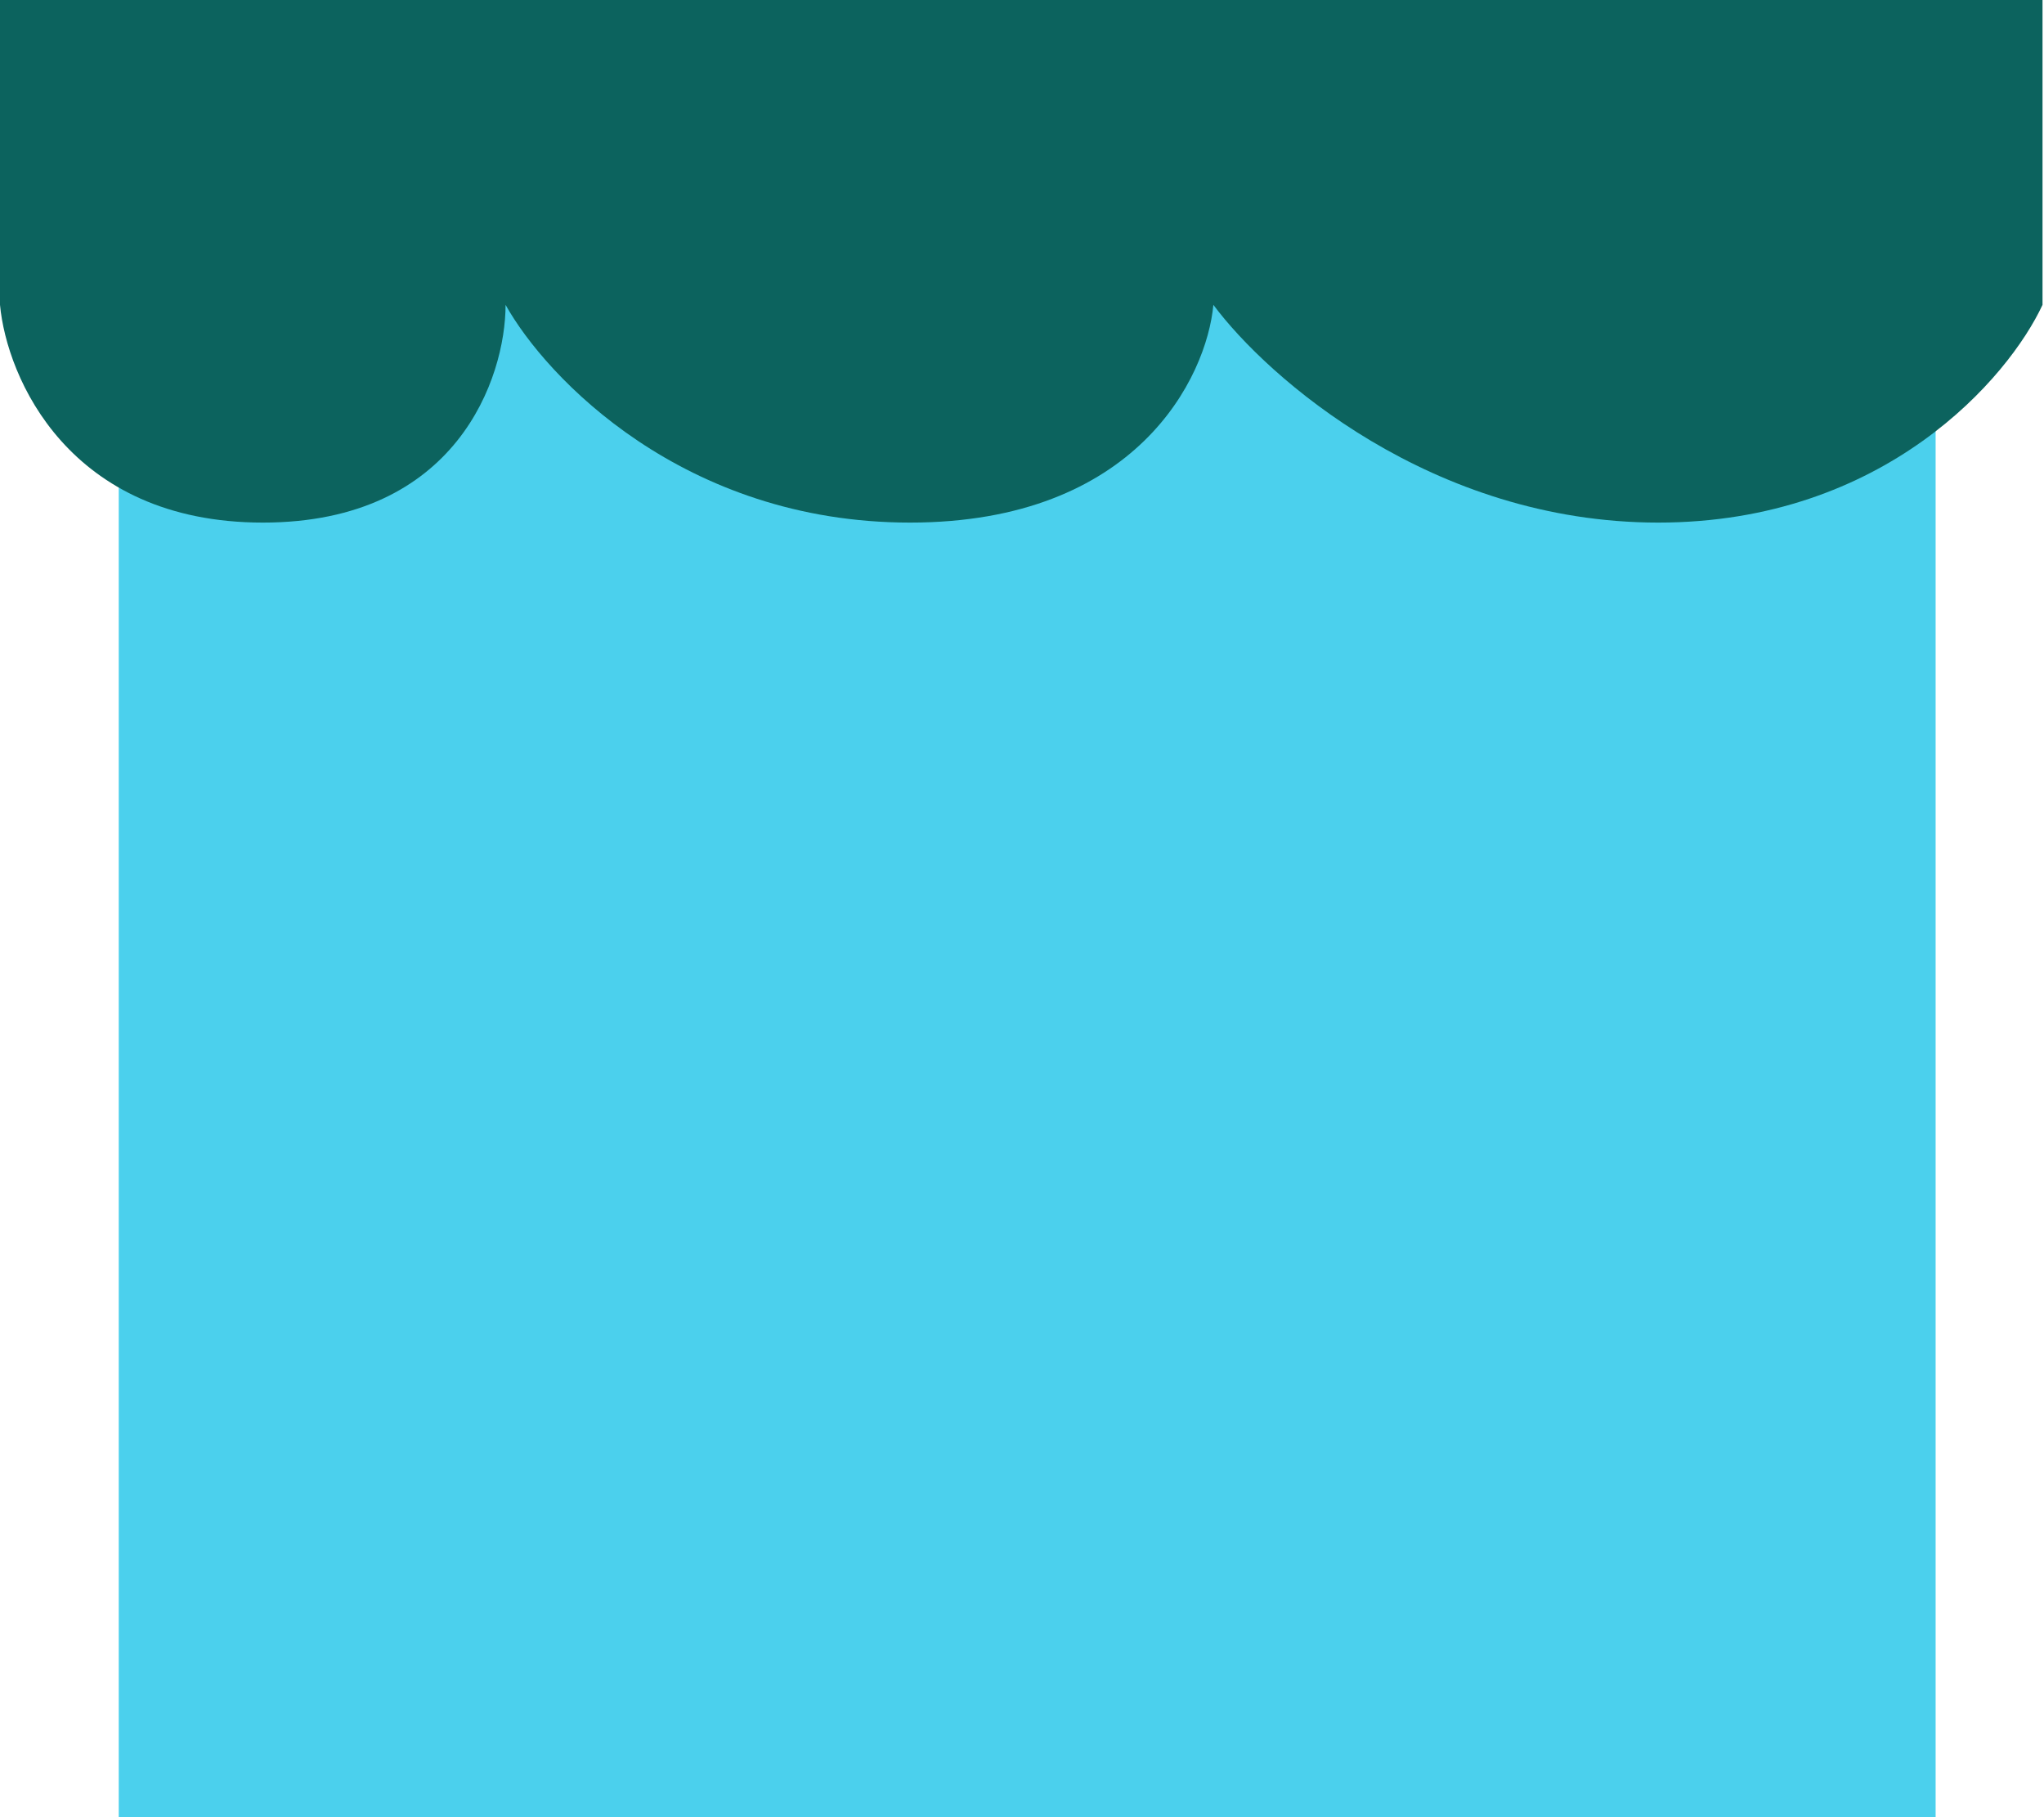
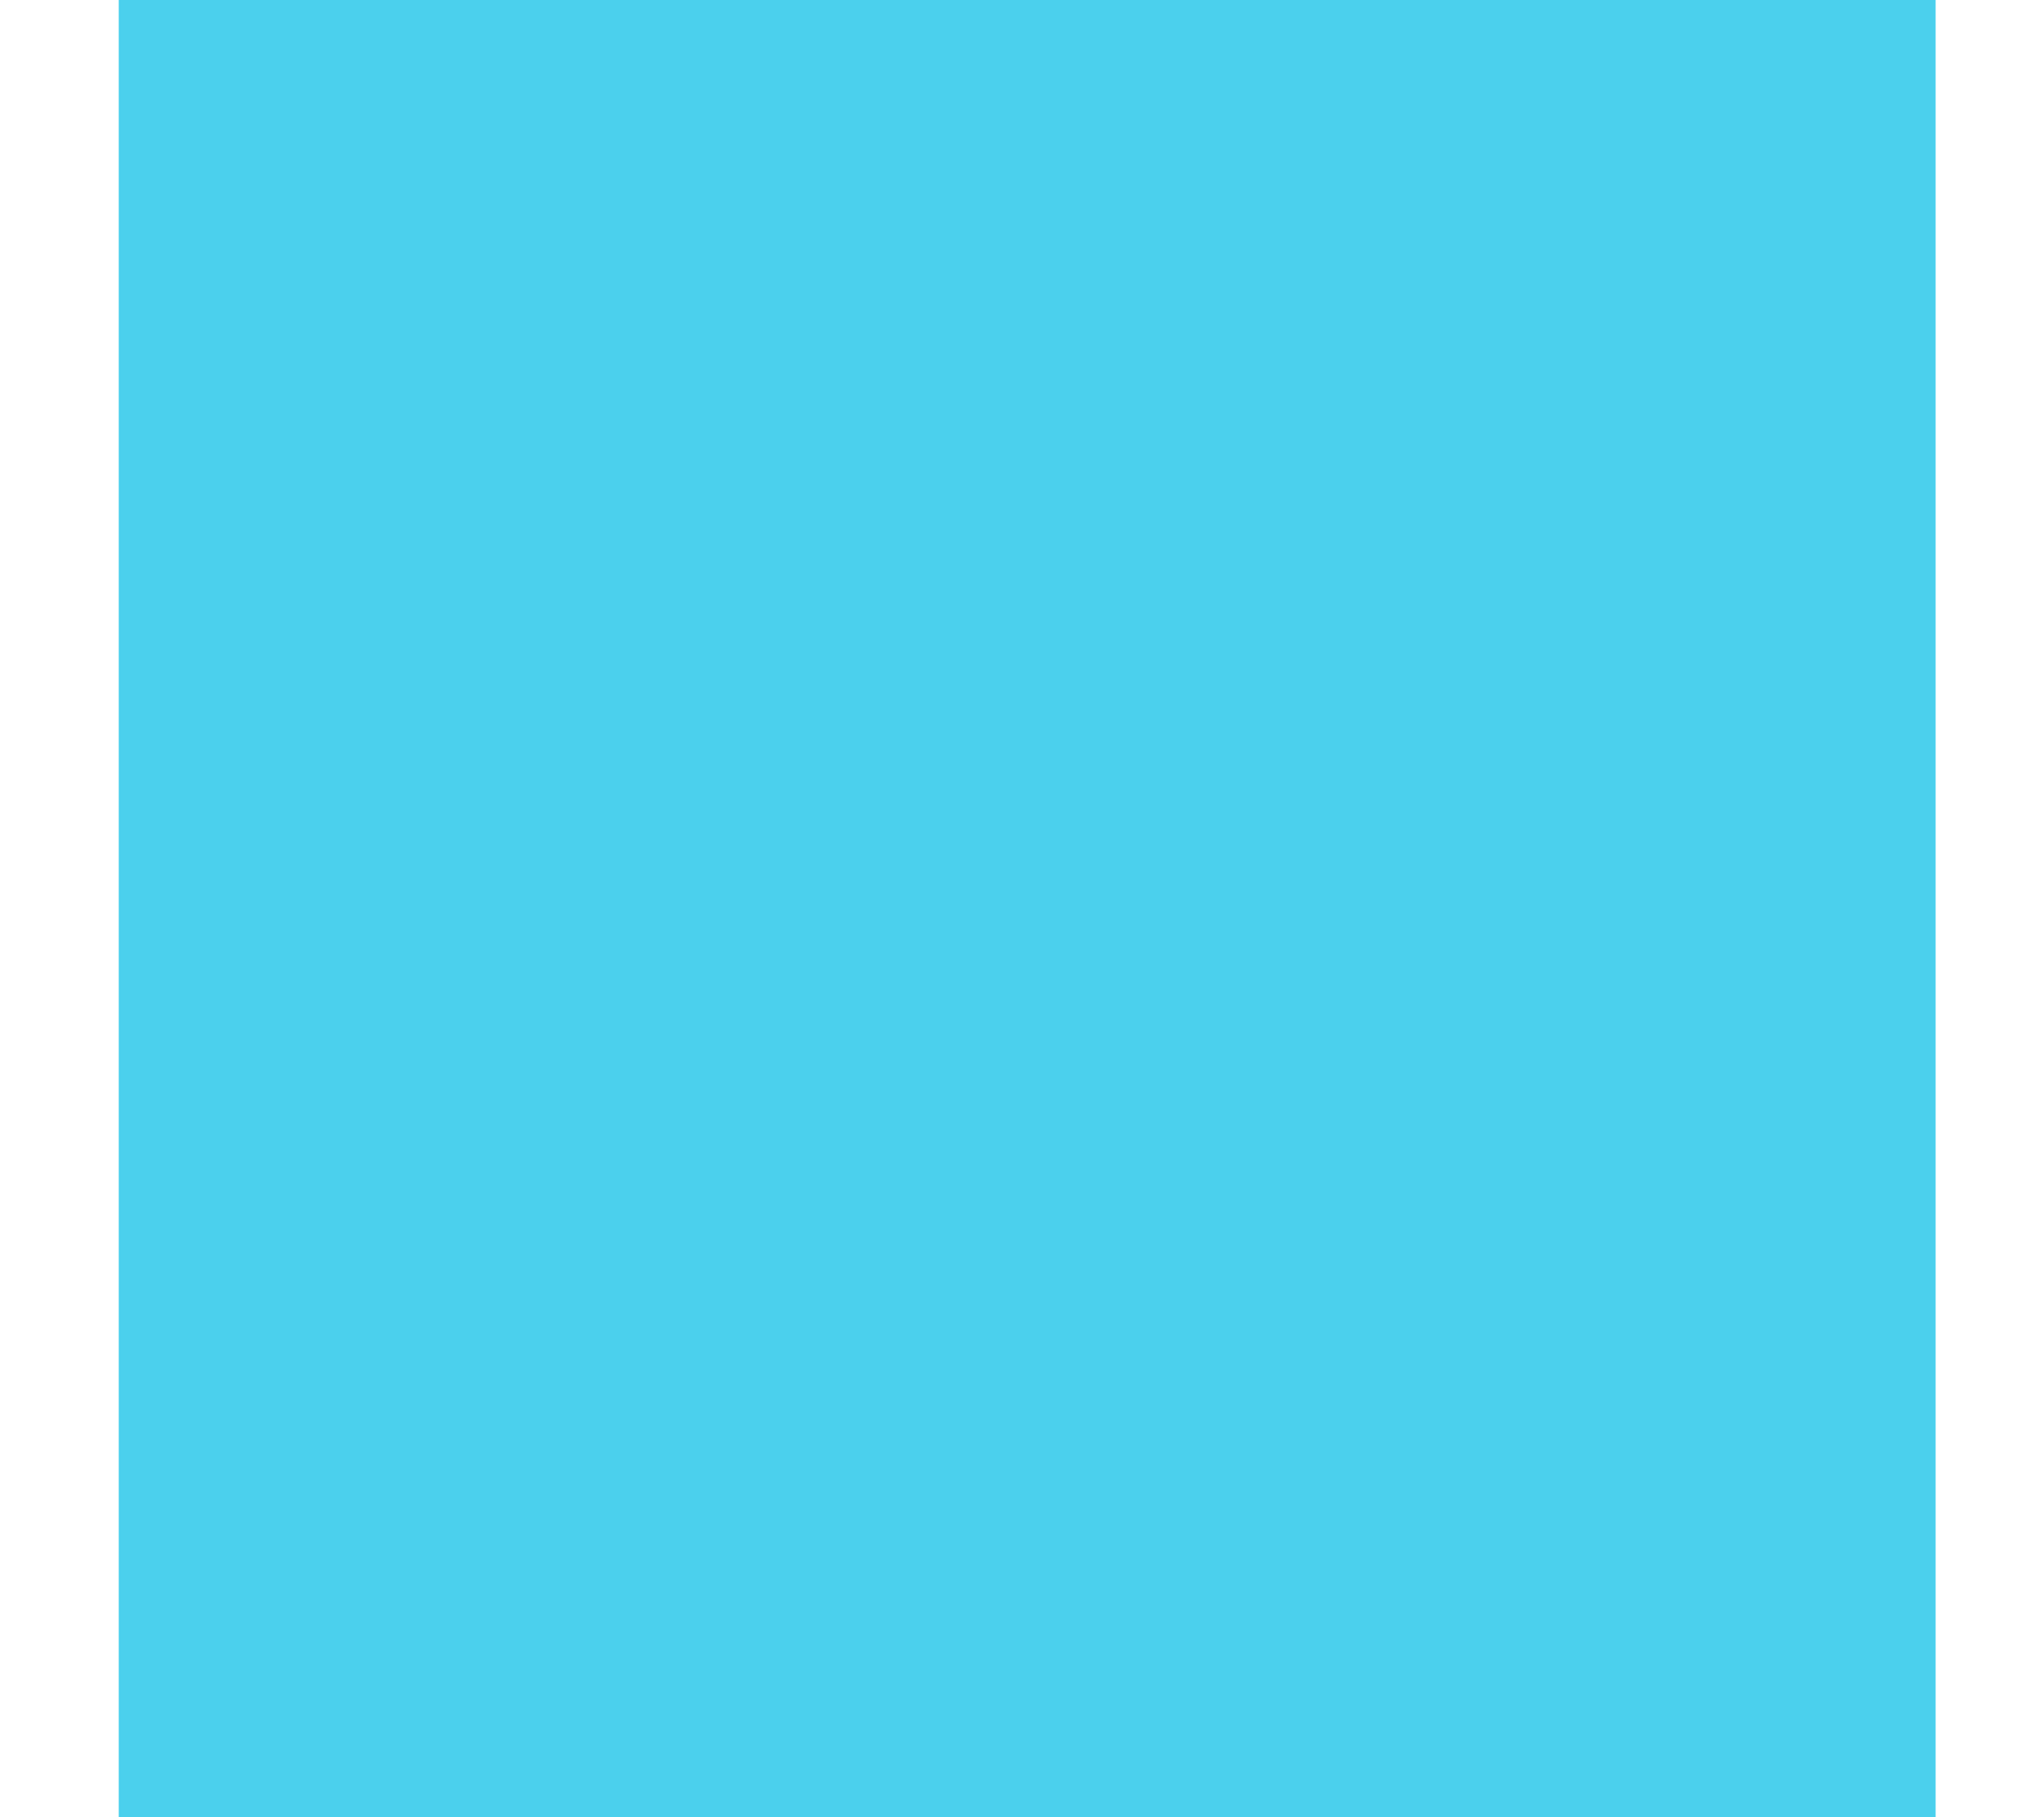
<svg xmlns="http://www.w3.org/2000/svg" width="288" height="256" viewBox="0 0 288 256" fill="none">
  <rect x="16.73" width="256" height="256" fill="#4BD0ED" />
-   <path d="M0 42.946V0H287.791V42.946C283.042 53.171 265.565 73.621 233.652 73.621C201.739 73.621 178.563 53.171 170.965 42.946C170.015 53.171 160.137 73.621 128.224 73.621C96.31 73.621 76.934 53.171 71.235 42.946C71.235 53.171 64.397 73.621 37.042 73.621C9.688 73.621 0.95 53.171 0 42.946Z" fill="#0C635E" />
</svg>